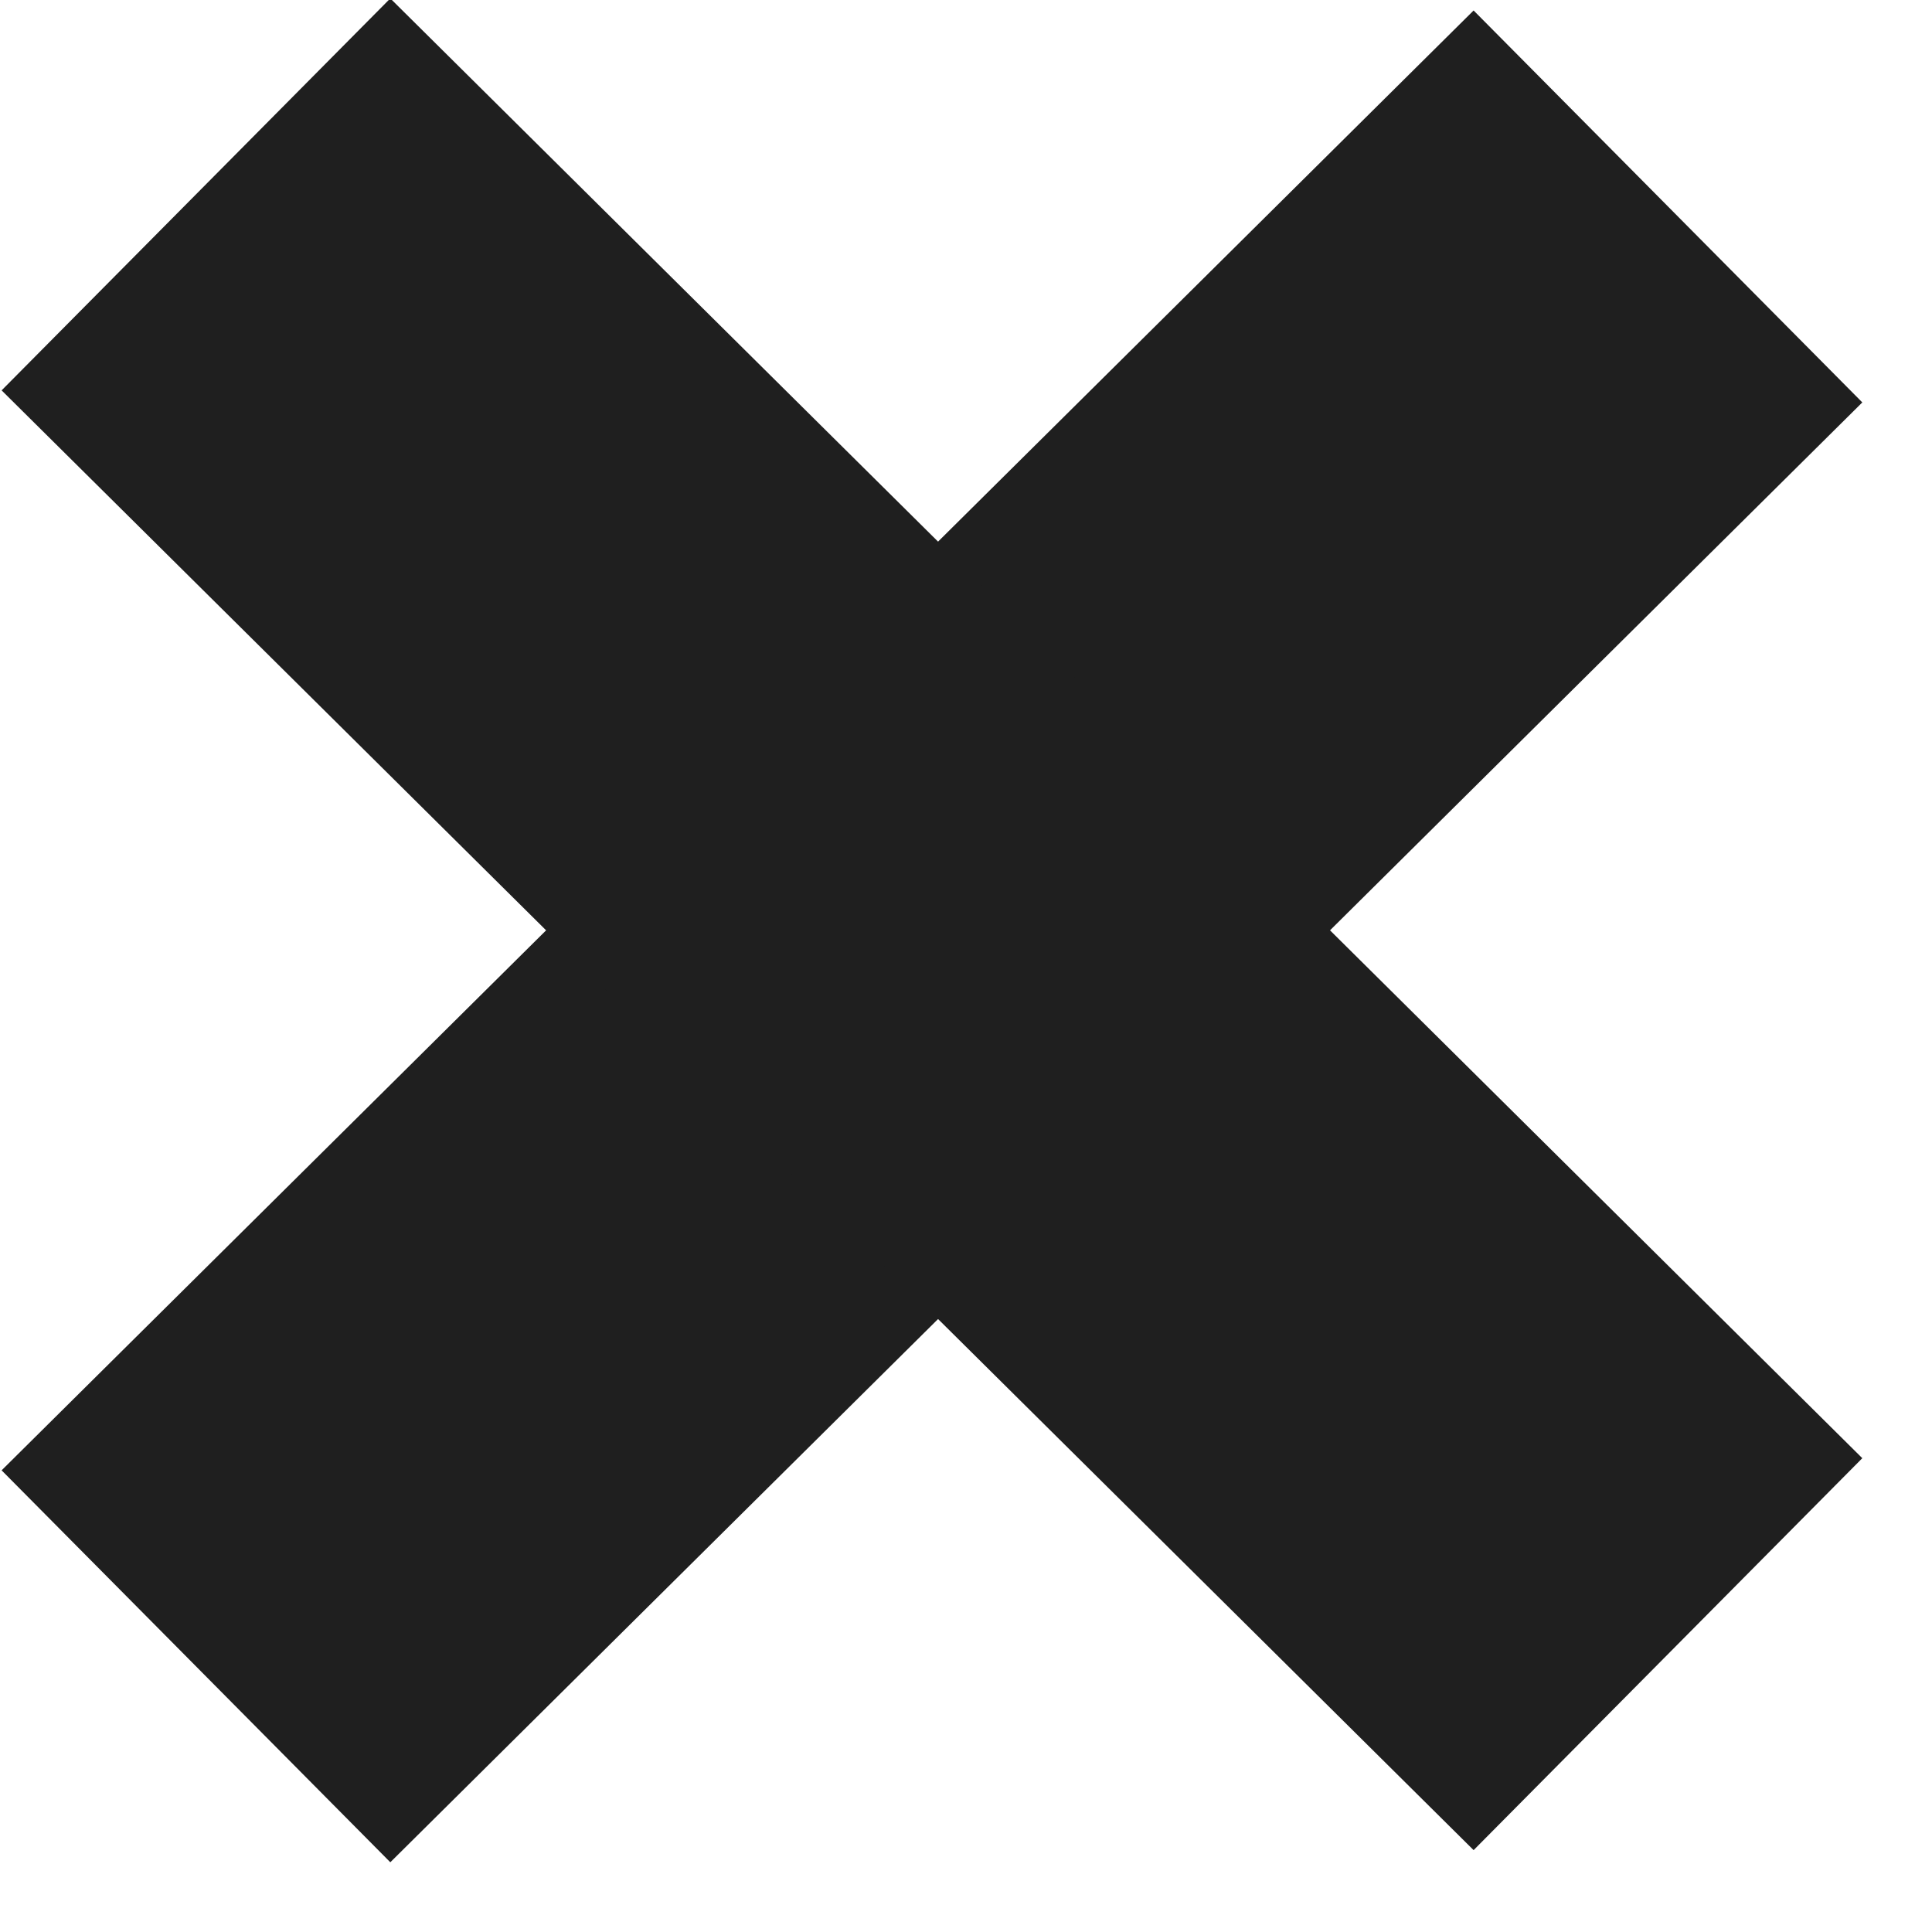
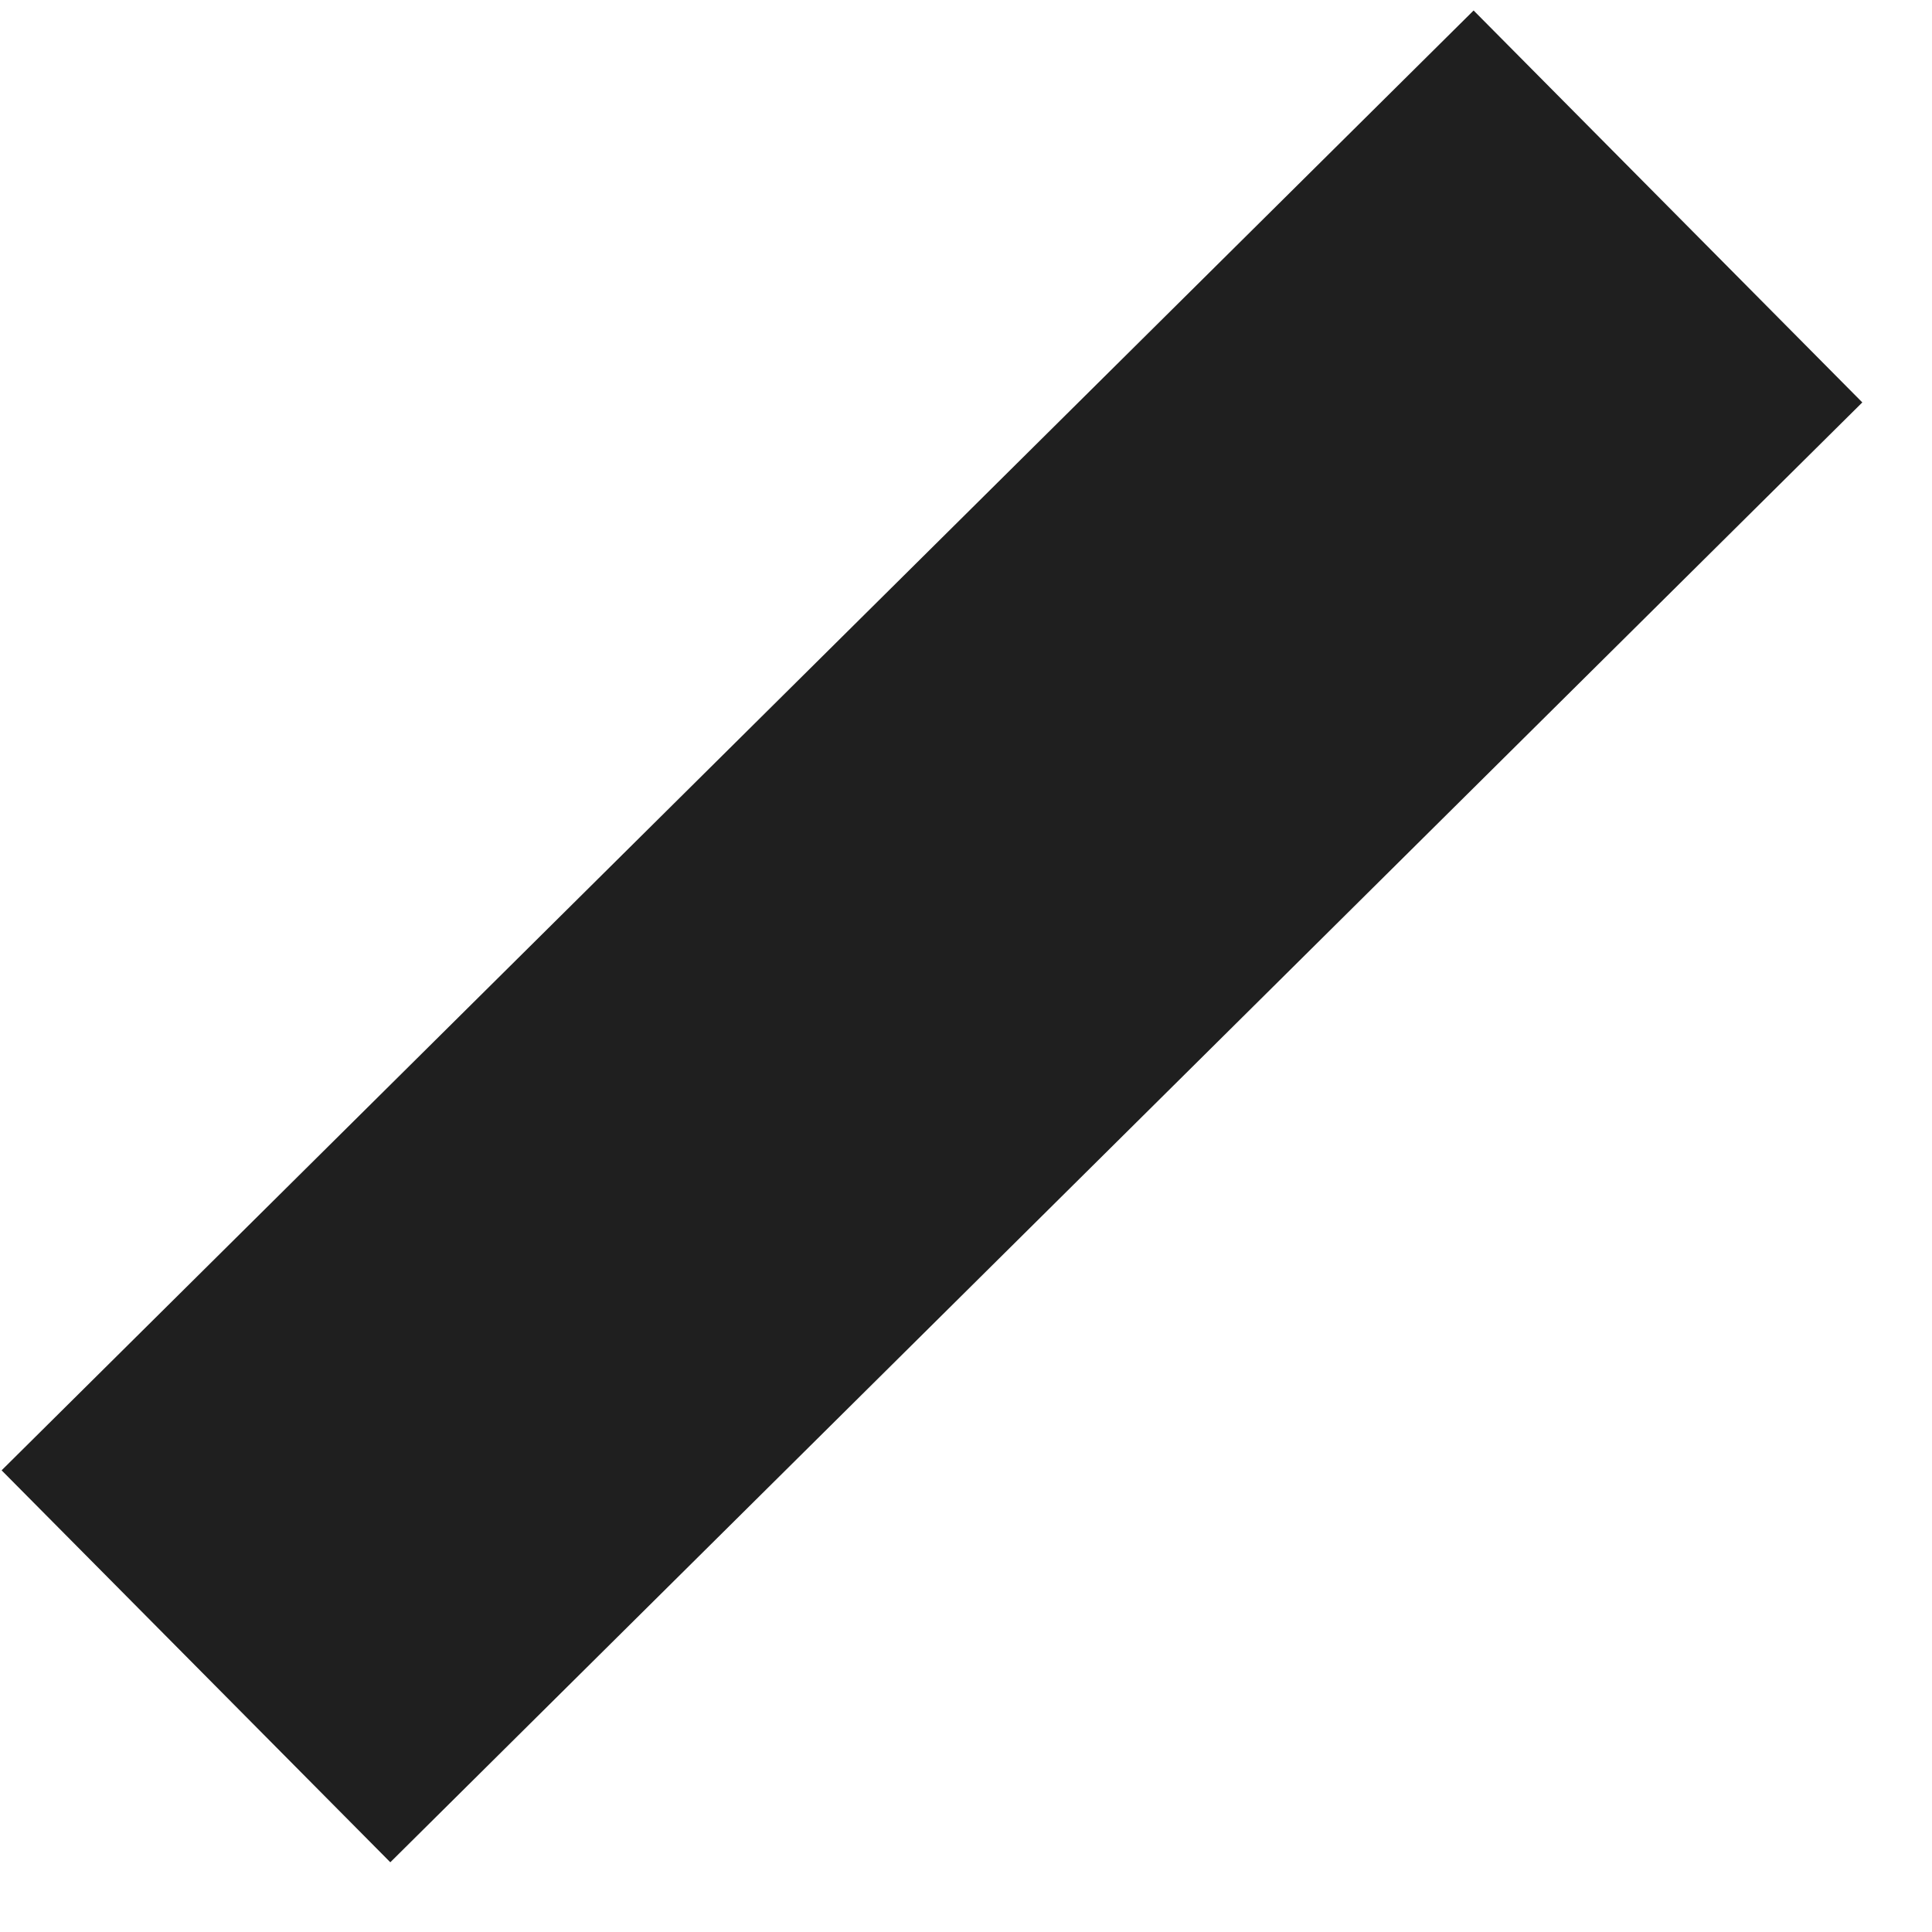
<svg xmlns="http://www.w3.org/2000/svg" width="21" height="21" viewBox="0 0 21 21" fill="none">
  <path d="M2.13 18.112L18.13 2.244" stroke="#1F1F1F" stroke-width="6" />
-   <path d="M2.13 2.113L18.13 17.98" stroke="#1F1F1F" stroke-width="6" />
</svg>